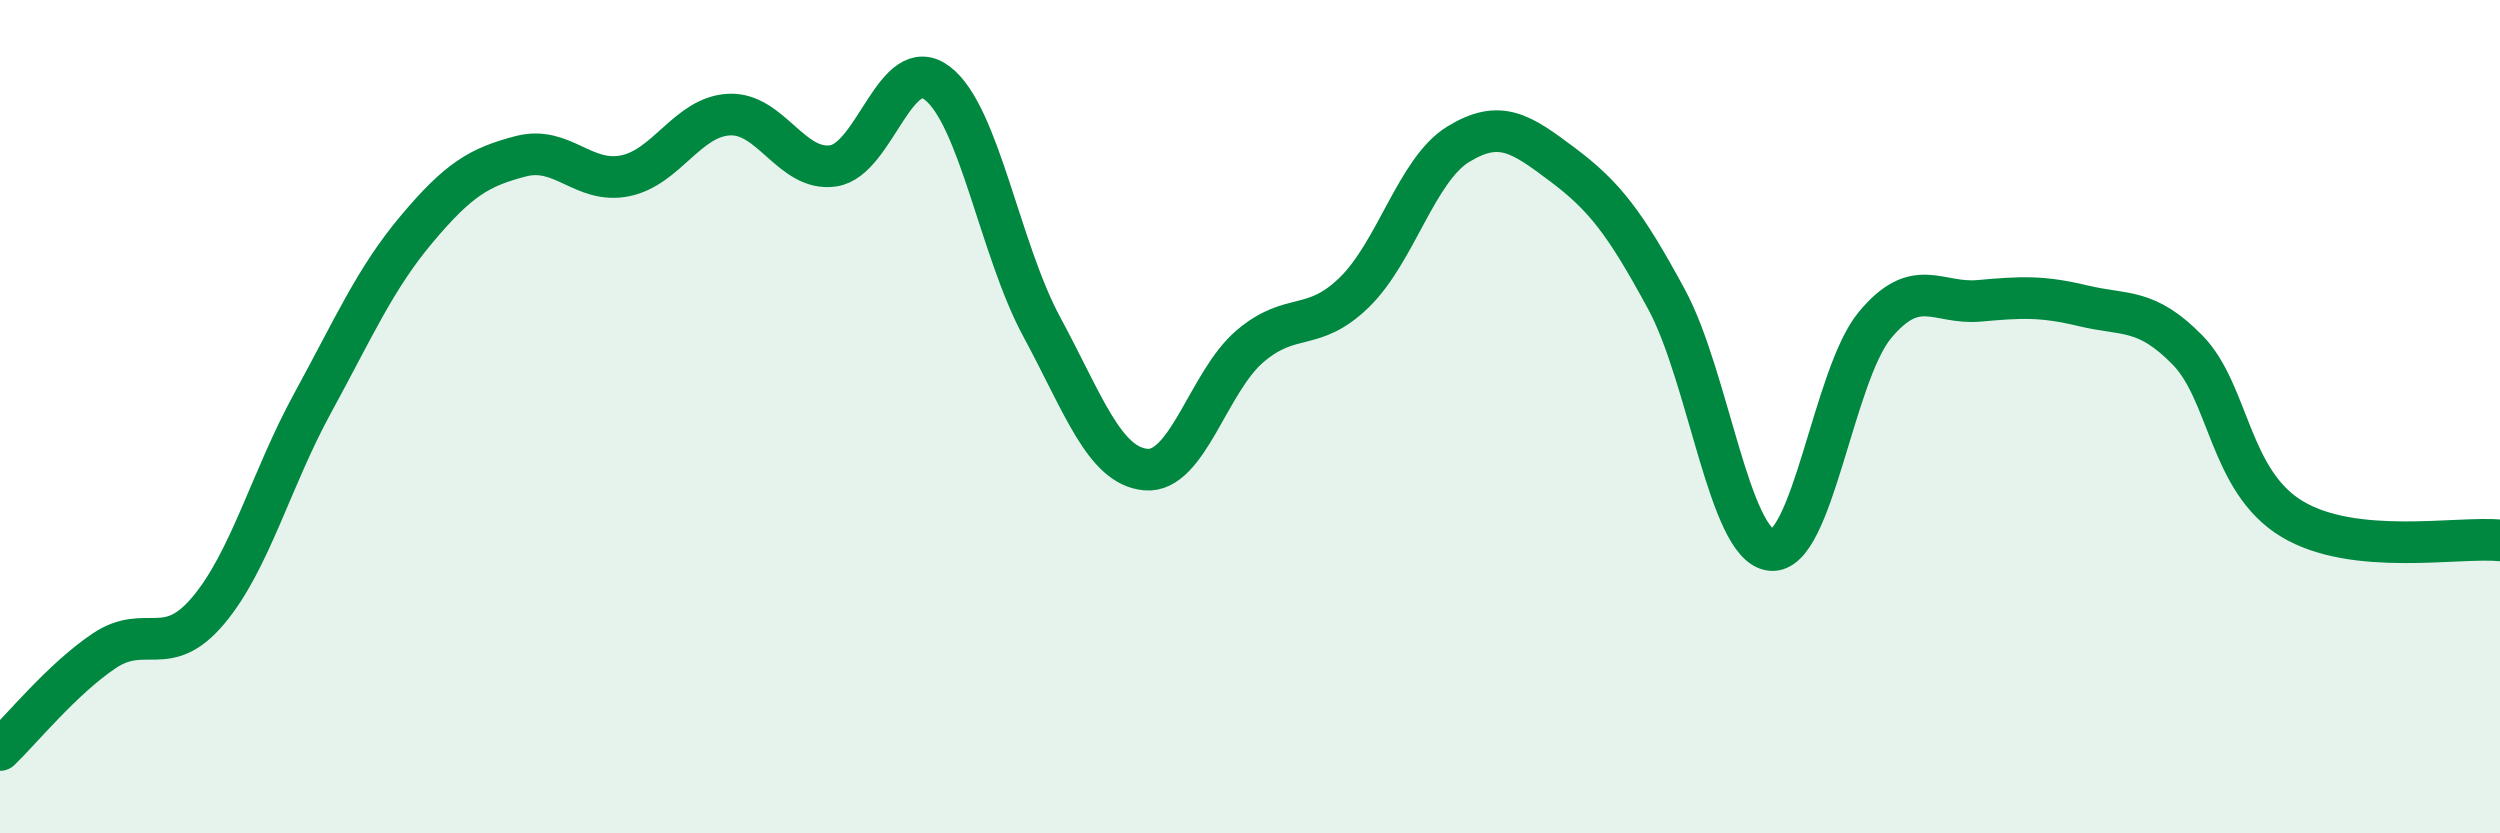
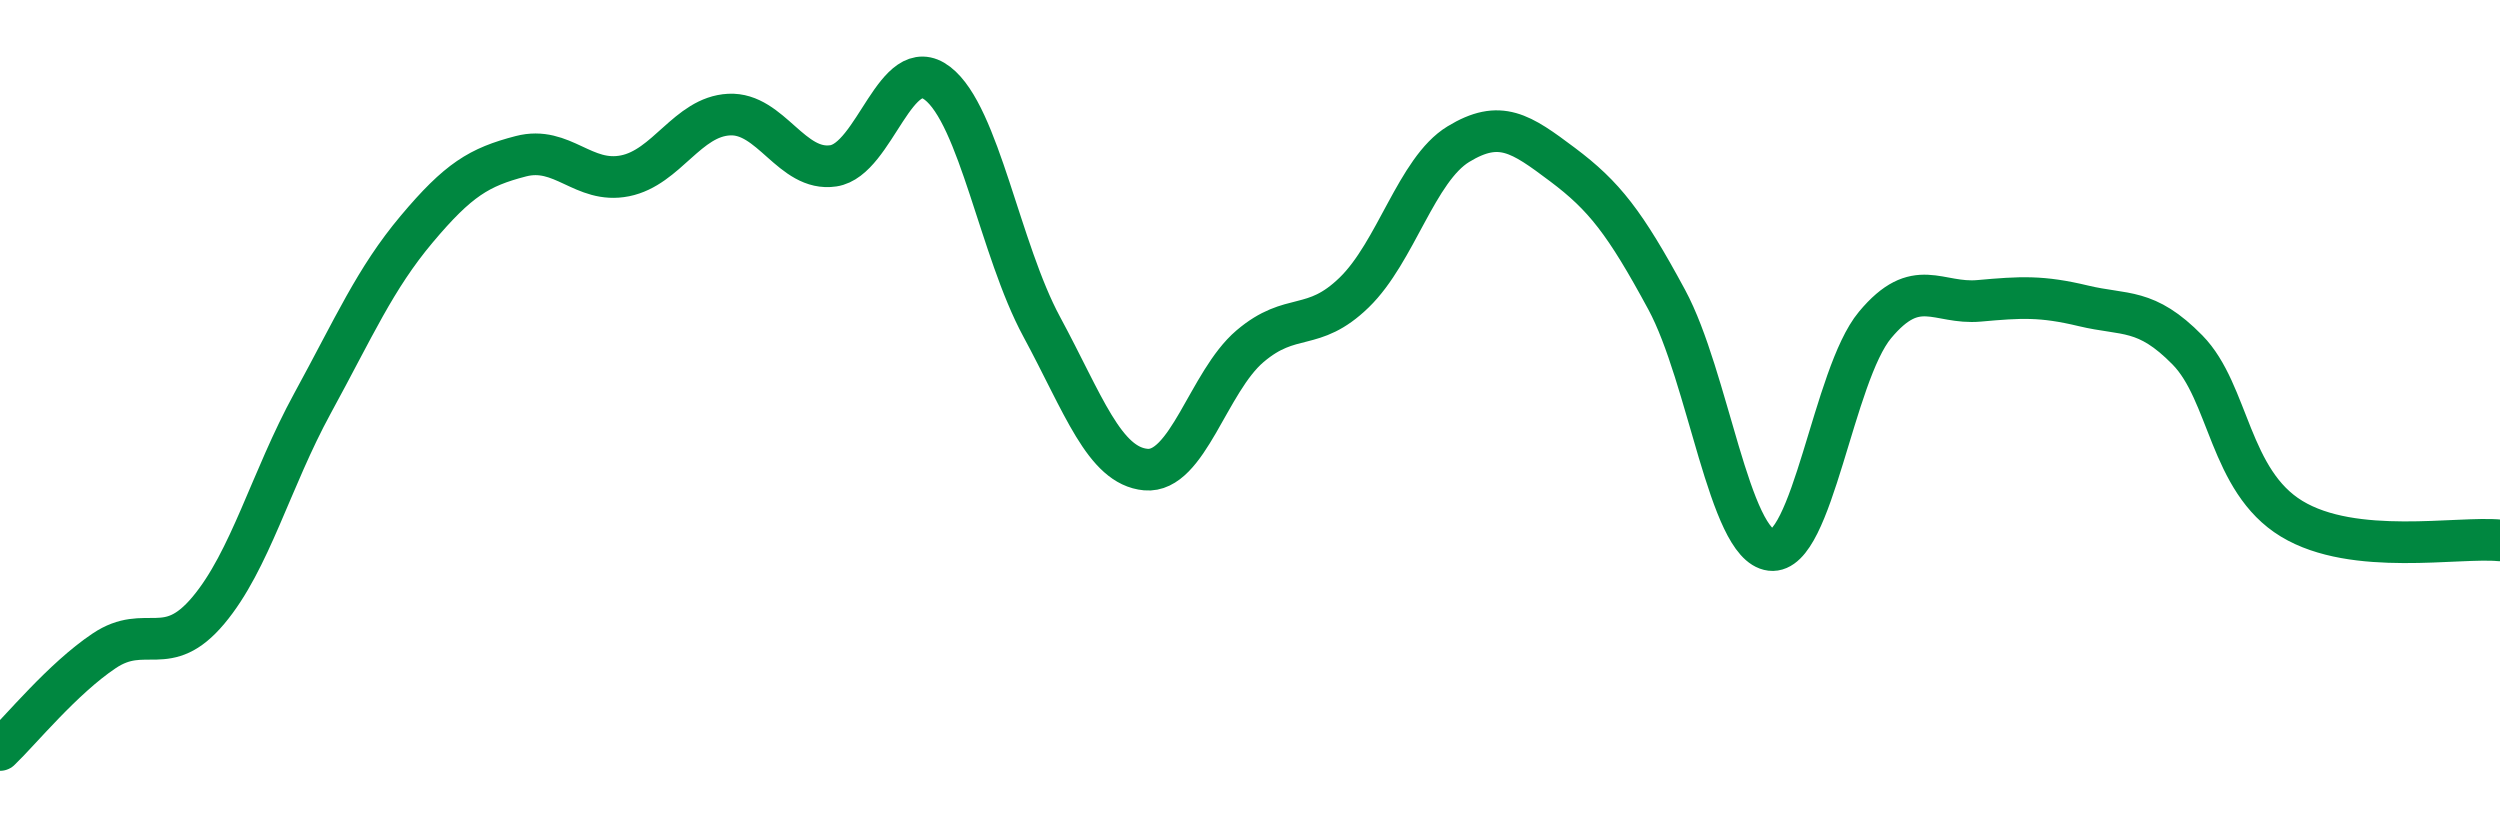
<svg xmlns="http://www.w3.org/2000/svg" width="60" height="20" viewBox="0 0 60 20">
-   <path d="M 0,18 C 0.5,17.52 1.5,16.29 2.5,15.62 C 3.5,14.95 4,15.84 5,14.65 C 6,13.46 6.5,11.51 7.5,9.68 C 8.5,7.85 9,6.69 10,5.5 C 11,4.31 11.5,4.01 12.5,3.75 C 13.5,3.49 14,4.42 15,4.22 C 16,4.02 16.5,2.8 17.5,2.75 C 18.5,2.7 19,4.13 20,3.98 C 21,3.83 21.5,1.23 22.5,2 C 23.5,2.77 24,5.99 25,7.84 C 26,9.69 26.5,11.18 27.5,11.27 C 28.5,11.36 29,9.16 30,8.31 C 31,7.46 31.5,7.99 32.5,7.02 C 33.5,6.05 34,4.07 35,3.46 C 36,2.85 36.5,3.2 37.5,3.95 C 38.5,4.7 39,5.34 40,7.19 C 41,9.04 41.5,13.08 42.5,13.2 C 43.5,13.32 44,9 45,7.8 C 46,6.6 46.5,7.31 47.5,7.22 C 48.5,7.13 49,7.1 50,7.34 C 51,7.58 51.5,7.38 52.5,8.4 C 53.5,9.42 53.5,11.54 55,12.45 C 56.5,13.36 59,12.87 60,12.97L60 20L0 20Z" fill="#008740" opacity="0.1" stroke-linecap="round" stroke-linejoin="round" />
  <path d="M 0,18 C 0.5,17.52 1.5,16.29 2.5,15.62 C 3.5,14.95 4,15.84 5,14.65 C 6,13.46 6.5,11.51 7.5,9.68 C 8.5,7.85 9,6.69 10,5.5 C 11,4.31 11.5,4.01 12.5,3.75 C 13.5,3.49 14,4.42 15,4.22 C 16,4.02 16.5,2.8 17.5,2.75 C 18.5,2.7 19,4.13 20,3.98 C 21,3.83 21.5,1.23 22.5,2 C 23.5,2.77 24,5.99 25,7.84 C 26,9.69 26.5,11.18 27.5,11.27 C 28.5,11.36 29,9.16 30,8.31 C 31,7.46 31.5,7.99 32.5,7.02 C 33.5,6.05 34,4.07 35,3.46 C 36,2.85 36.5,3.2 37.5,3.95 C 38.5,4.7 39,5.34 40,7.19 C 41,9.04 41.5,13.08 42.5,13.2 C 43.5,13.32 44,9 45,7.8 C 46,6.6 46.5,7.31 47.5,7.22 C 48.5,7.13 49,7.1 50,7.34 C 51,7.58 51.5,7.38 52.5,8.4 C 53.5,9.42 53.5,11.54 55,12.45 C 56.5,13.36 59,12.87 60,12.97" stroke="#008740" stroke-width="1" fill="none" stroke-linecap="round" stroke-linejoin="round" />
</svg>